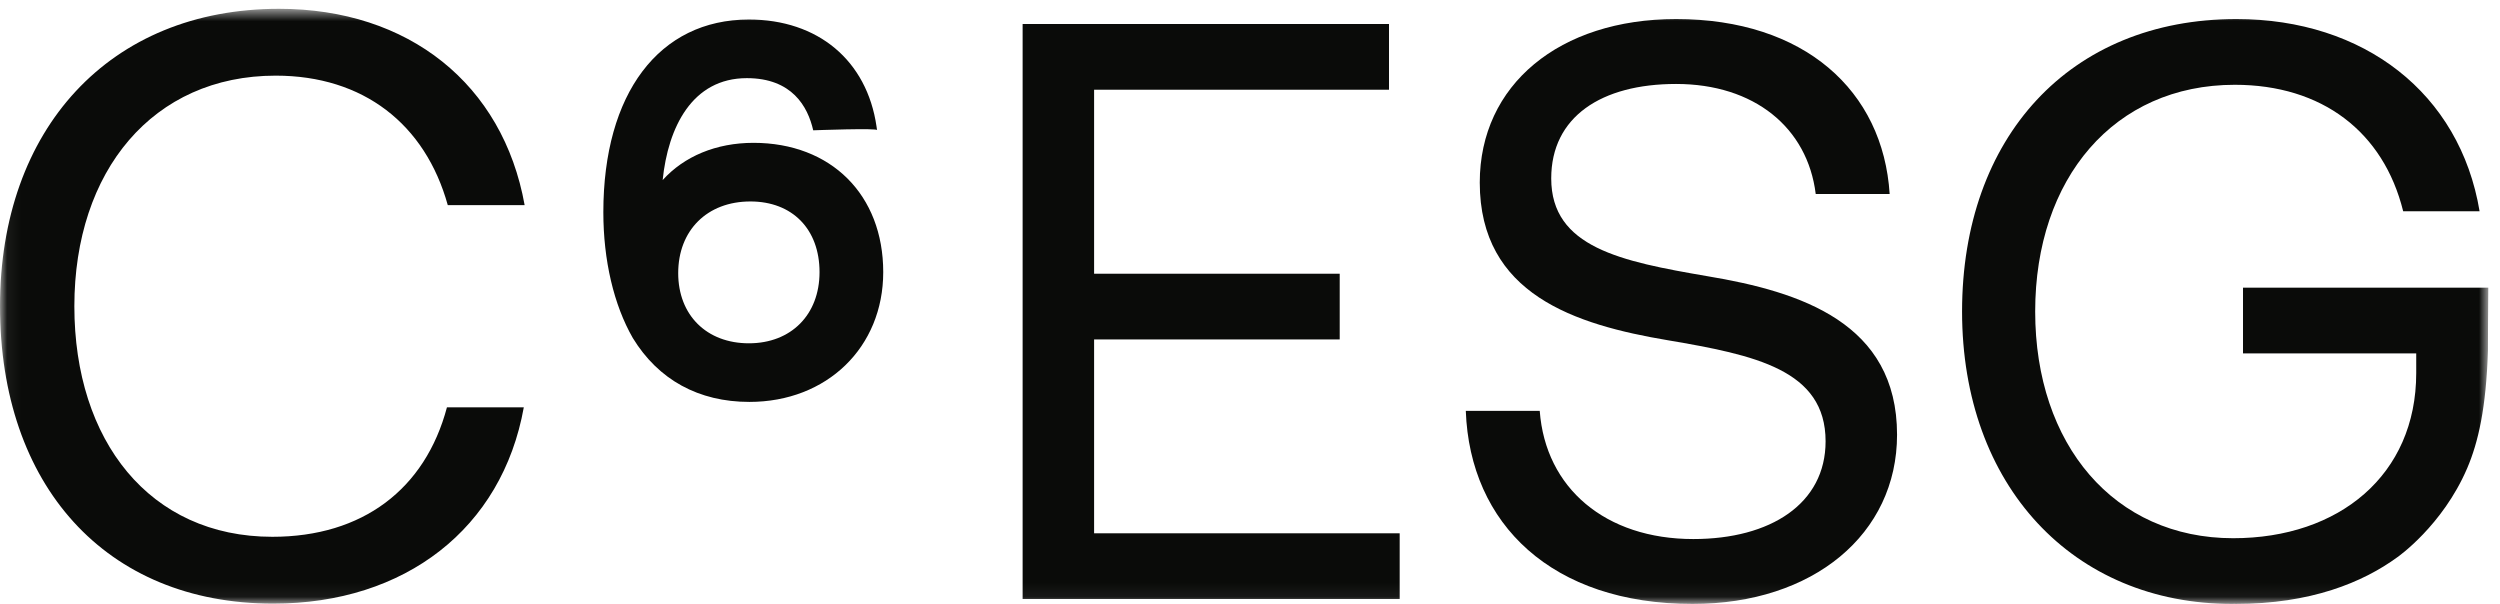
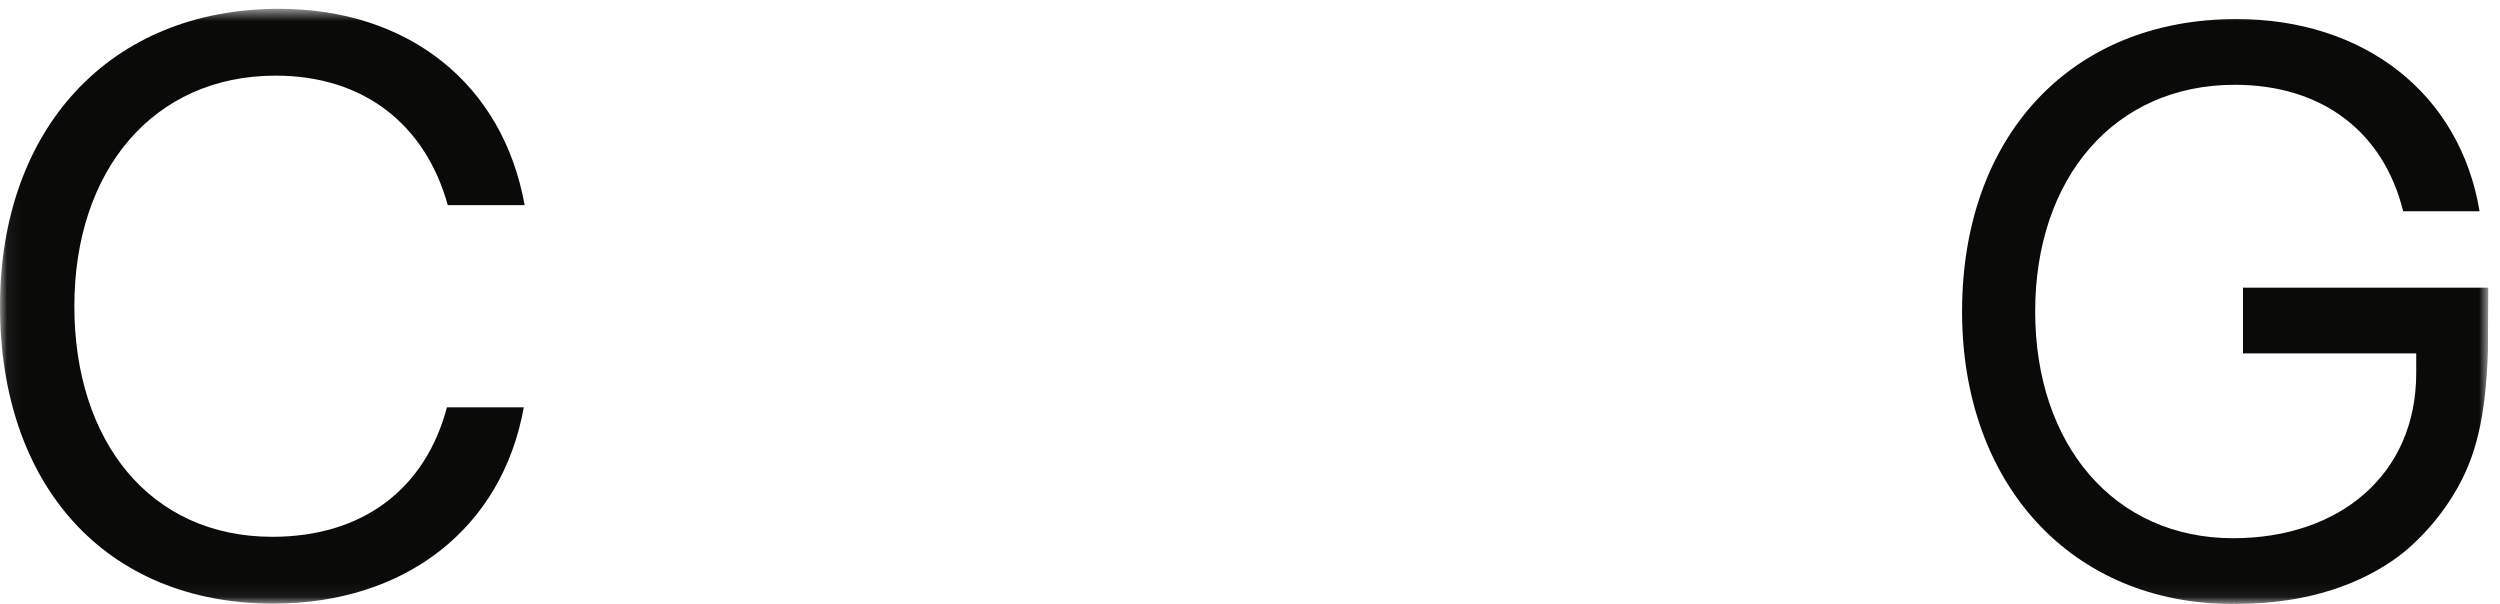
<svg xmlns="http://www.w3.org/2000/svg" xmlns:xlink="http://www.w3.org/1999/xlink" width="178px" height="43px" viewBox="0 0 178 43" version="1.1">
  <title>C6 ESG Logo - Mono - RGB</title>
  <defs>
    <polygon id="path-1" points="0.06 0.627 177.167 0.627 177.167 42.94 0.06 42.94" />
  </defs>
  <g id="C6-ESG-Logo---Mono---RGB" stroke="none" stroke-width="1" fill="none" fill-rule="evenodd">
    <mask id="mask-2" fill="white">
      <use xlink:href="#path-1" />
    </mask>
    <g id="Clip-2" />
    <path d="M0,21.803 C0,9.193 7.792,0.627 19.867,0.627 C29.087,0.627 35.808,5.981 37.354,14.606 L31.882,14.606 C30.276,8.836 25.874,5.386 19.629,5.386 C10.885,5.386 5.294,12.167 5.294,21.803 C5.294,31.379 10.647,38.22 19.391,38.22 C25.815,38.22 30.276,34.83 31.823,29 L37.295,29 C35.749,37.625 28.848,42.978 19.451,42.978 C7.495,42.978 0,34.531 0,21.803" id="Fill-1" fill="#0A0B09" mask="url(#mask-2)" />
-     <path d="M53.428,14.344 C56.419,14.344 58.351,16.319 58.351,19.375 C58.351,22.406 56.329,24.443 53.32,24.443 C50.31,24.443 48.288,22.435 48.288,19.447 C48.288,16.395 50.354,14.344 53.428,14.344 Z M62.447,9.273 L62.409,9.006 C61.726,4.308 58.243,1.39 53.32,1.39 C46.929,1.39 42.958,6.648 42.958,15.111 C42.958,18.529 43.7,21.703 45.056,24.066 C46.875,27.043 49.745,28.616 53.356,28.616 C58.878,28.616 62.886,24.73 62.886,19.375 C62.886,13.869 59.172,10.17 53.645,10.17 C50.992,10.17 48.706,11.132 47.181,12.822 C47.565,9.061 49.281,5.564 53.175,5.564 C56.388,5.564 57.517,7.584 57.9,9.278 C57.9,9.278 62.619,9.101 62.447,9.273 L62.447,9.273 Z" id="Fill-3" fill="#0A0B09" mask="url(#mask-2)" />
    <path d="M175.659,33.348 C176.457,31.488 177.015,29.024 177.141,24.98 C177.141,23.427 177.153,22.498 177.167,20.483 L159.702,20.483 L159.702,25.162 L172.035,25.162 L172.035,26.566 C172.035,33.818 166.545,38.321 159,38.321 C150.519,38.321 144.905,31.654 144.905,22.179 C144.905,12.704 150.519,6.037 159.117,6.037 C165.316,6.037 169.703,9.37 171.107,15.043 L176.547,15.043 C175.142,6.622 168.299,1.357 159.234,1.357 C147.361,1.357 139.699,9.78 139.699,22.179 C139.699,34.578 147.595,43 158.941,43 C159.014,43 159.081,42.995 159.153,42.994 L159.153,43 C164.525,43 168.232,41.472 170.706,39.663 C170.706,39.663 173.906,37.434 175.659,33.348" id="Fill-4" fill="#0A0B09" mask="url(#mask-2)" />
-     <polyline id="Fill-5" fill="#0A0B09" mask="url(#mask-2)" points="72.811 1.709 98.897 1.709 98.897 6.388 77.9 6.388 77.9 19.489 95.387 19.489 95.387 24.168 77.9 24.168 77.9 37.971 99.657 37.971 99.657 42.649 72.811 42.649 72.811 1.709" />
-     <path d="M109.629,29.256 C110.038,34.754 114.308,38.38 120.565,38.38 C126.063,38.38 129.982,35.865 129.982,31.42 C129.982,26.332 124.952,25.278 118.753,24.226 C112.143,23.115 105.359,20.951 105.359,12.997 C105.359,6.037 111.032,1.357 119.338,1.357 C128.462,1.357 134.076,6.446 134.544,13.815 L129.28,13.815 C128.695,9.078 124.893,5.978 119.338,5.978 C114.016,5.978 110.447,8.317 110.447,12.704 C110.447,17.617 115.419,18.611 121.56,19.664 C128.227,20.775 135.07,22.998 135.07,30.952 C135.07,38.029 129.104,43 120.507,43 C110.506,43 104.657,37.327 104.365,29.256 L109.629,29.256" id="Fill-6" fill="#0A0B09" mask="url(#mask-2)" />
  </g>
</svg>